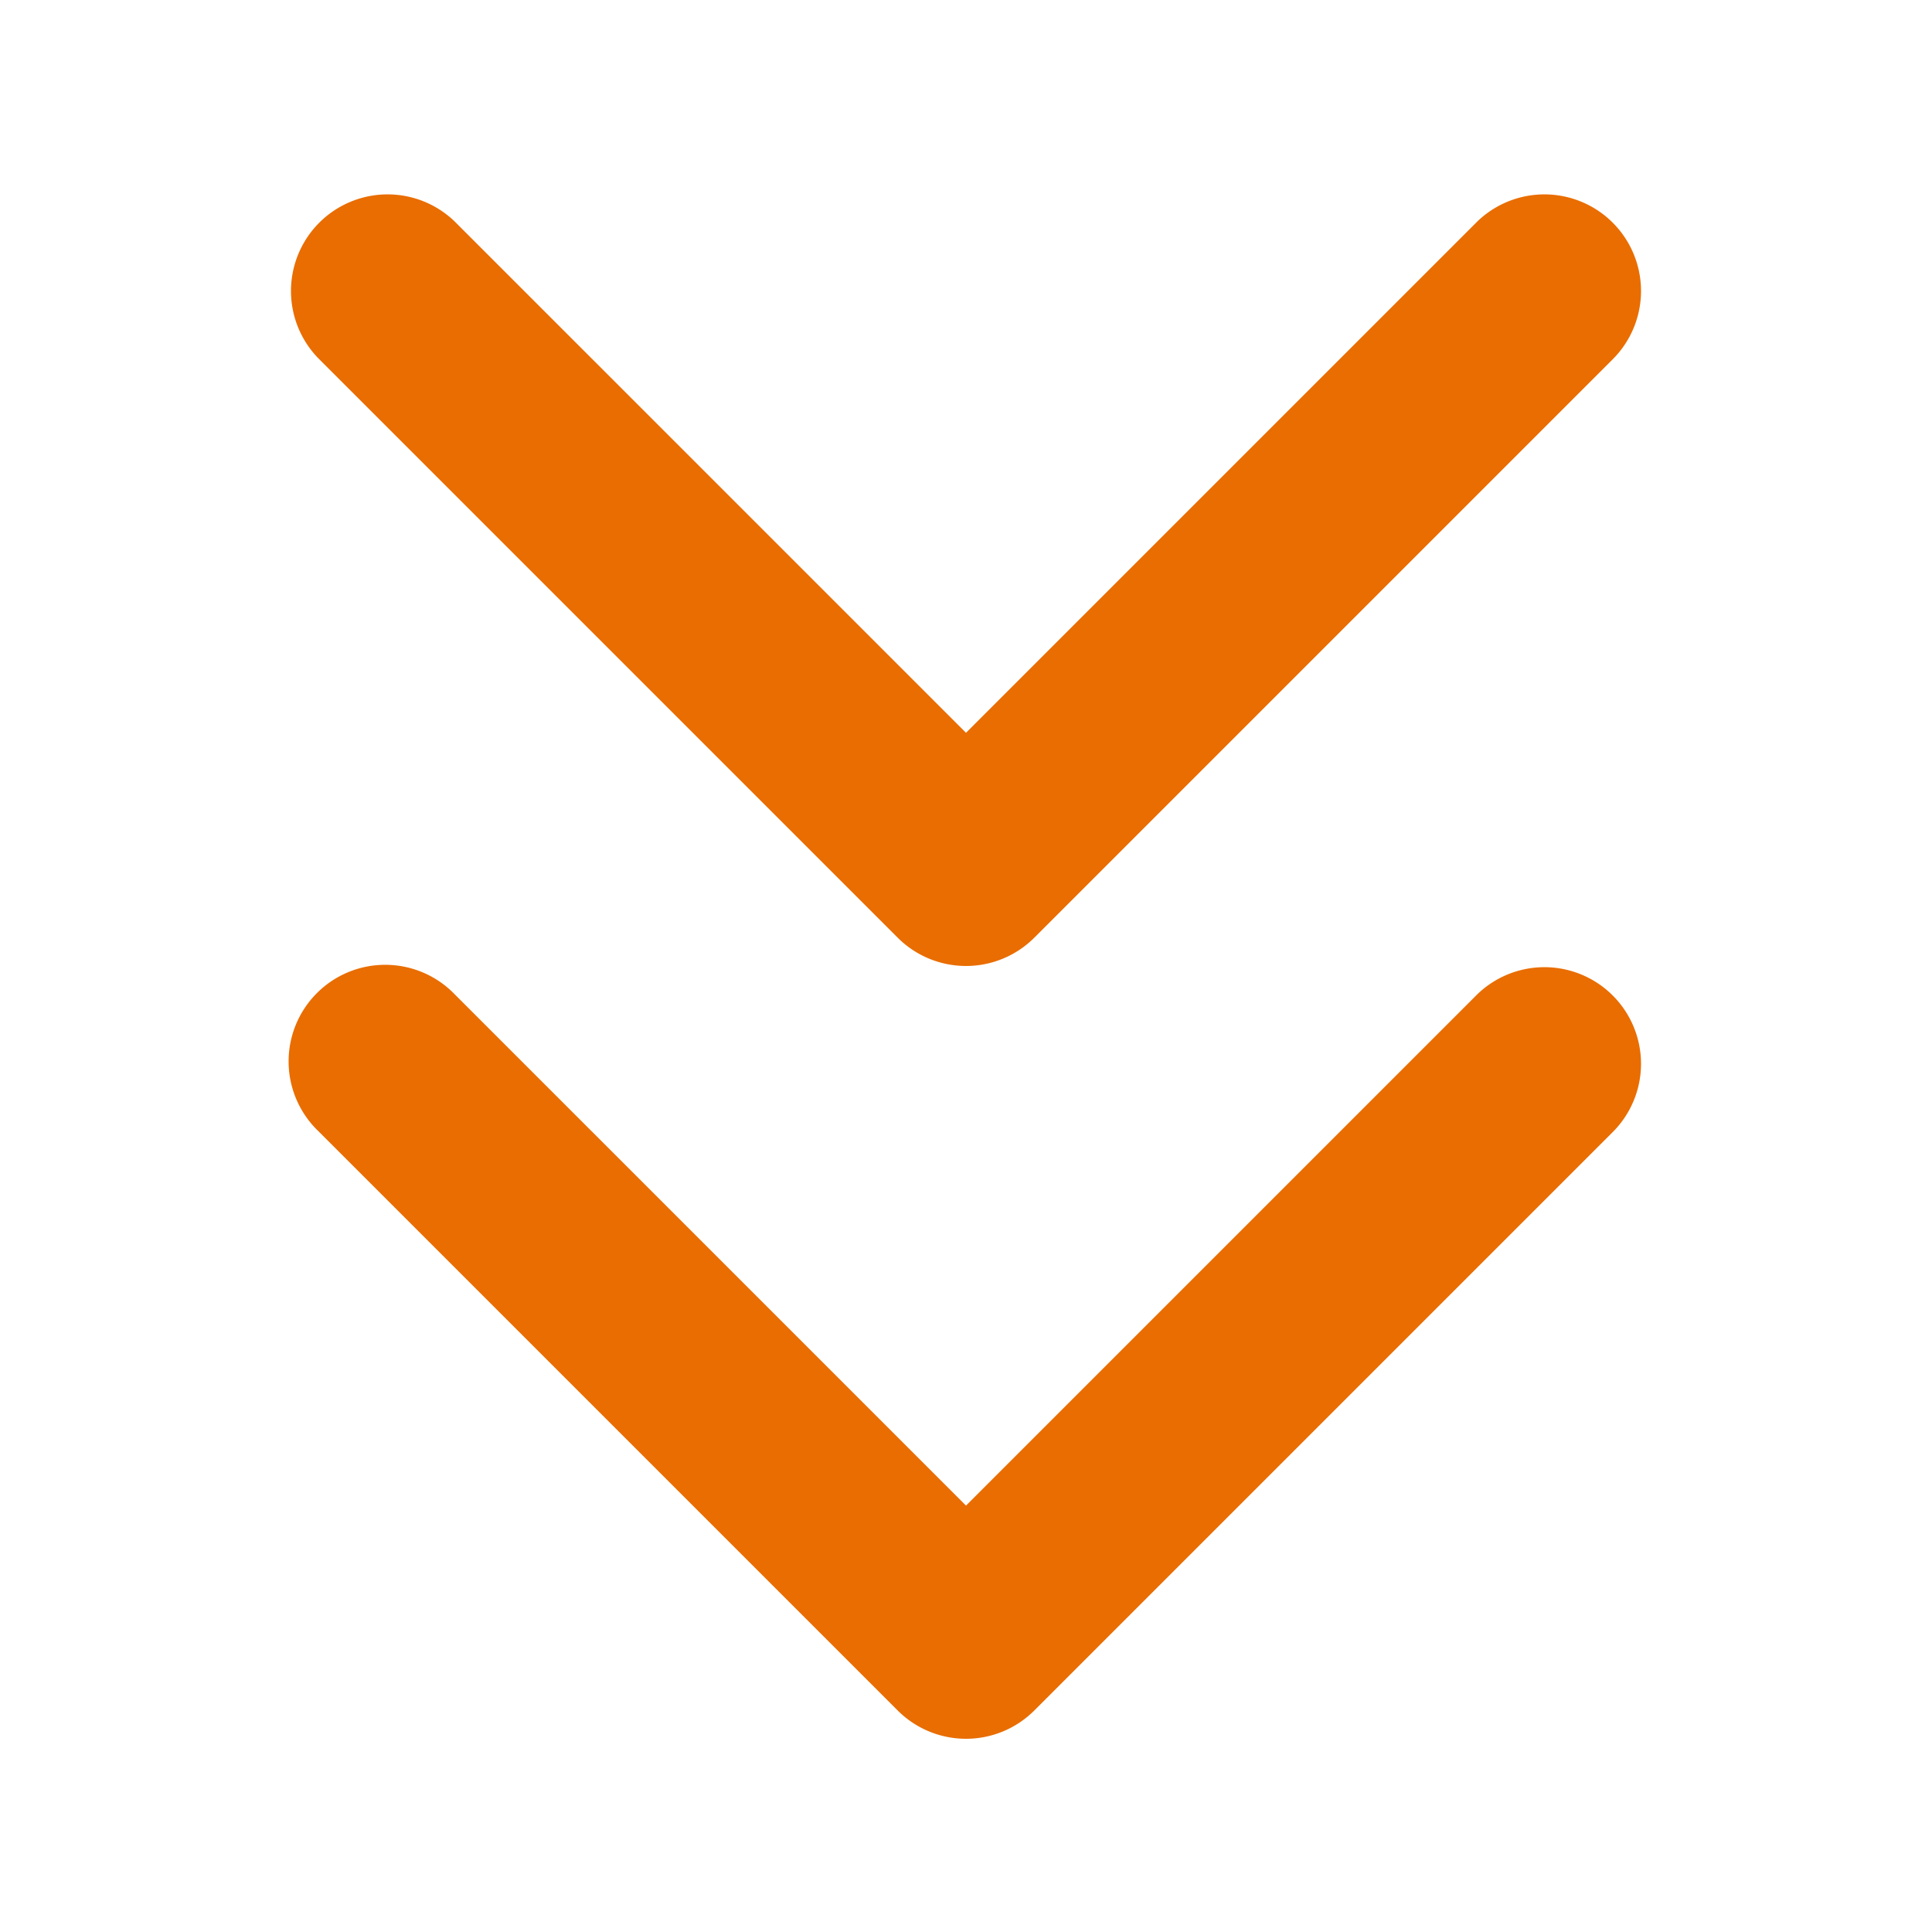
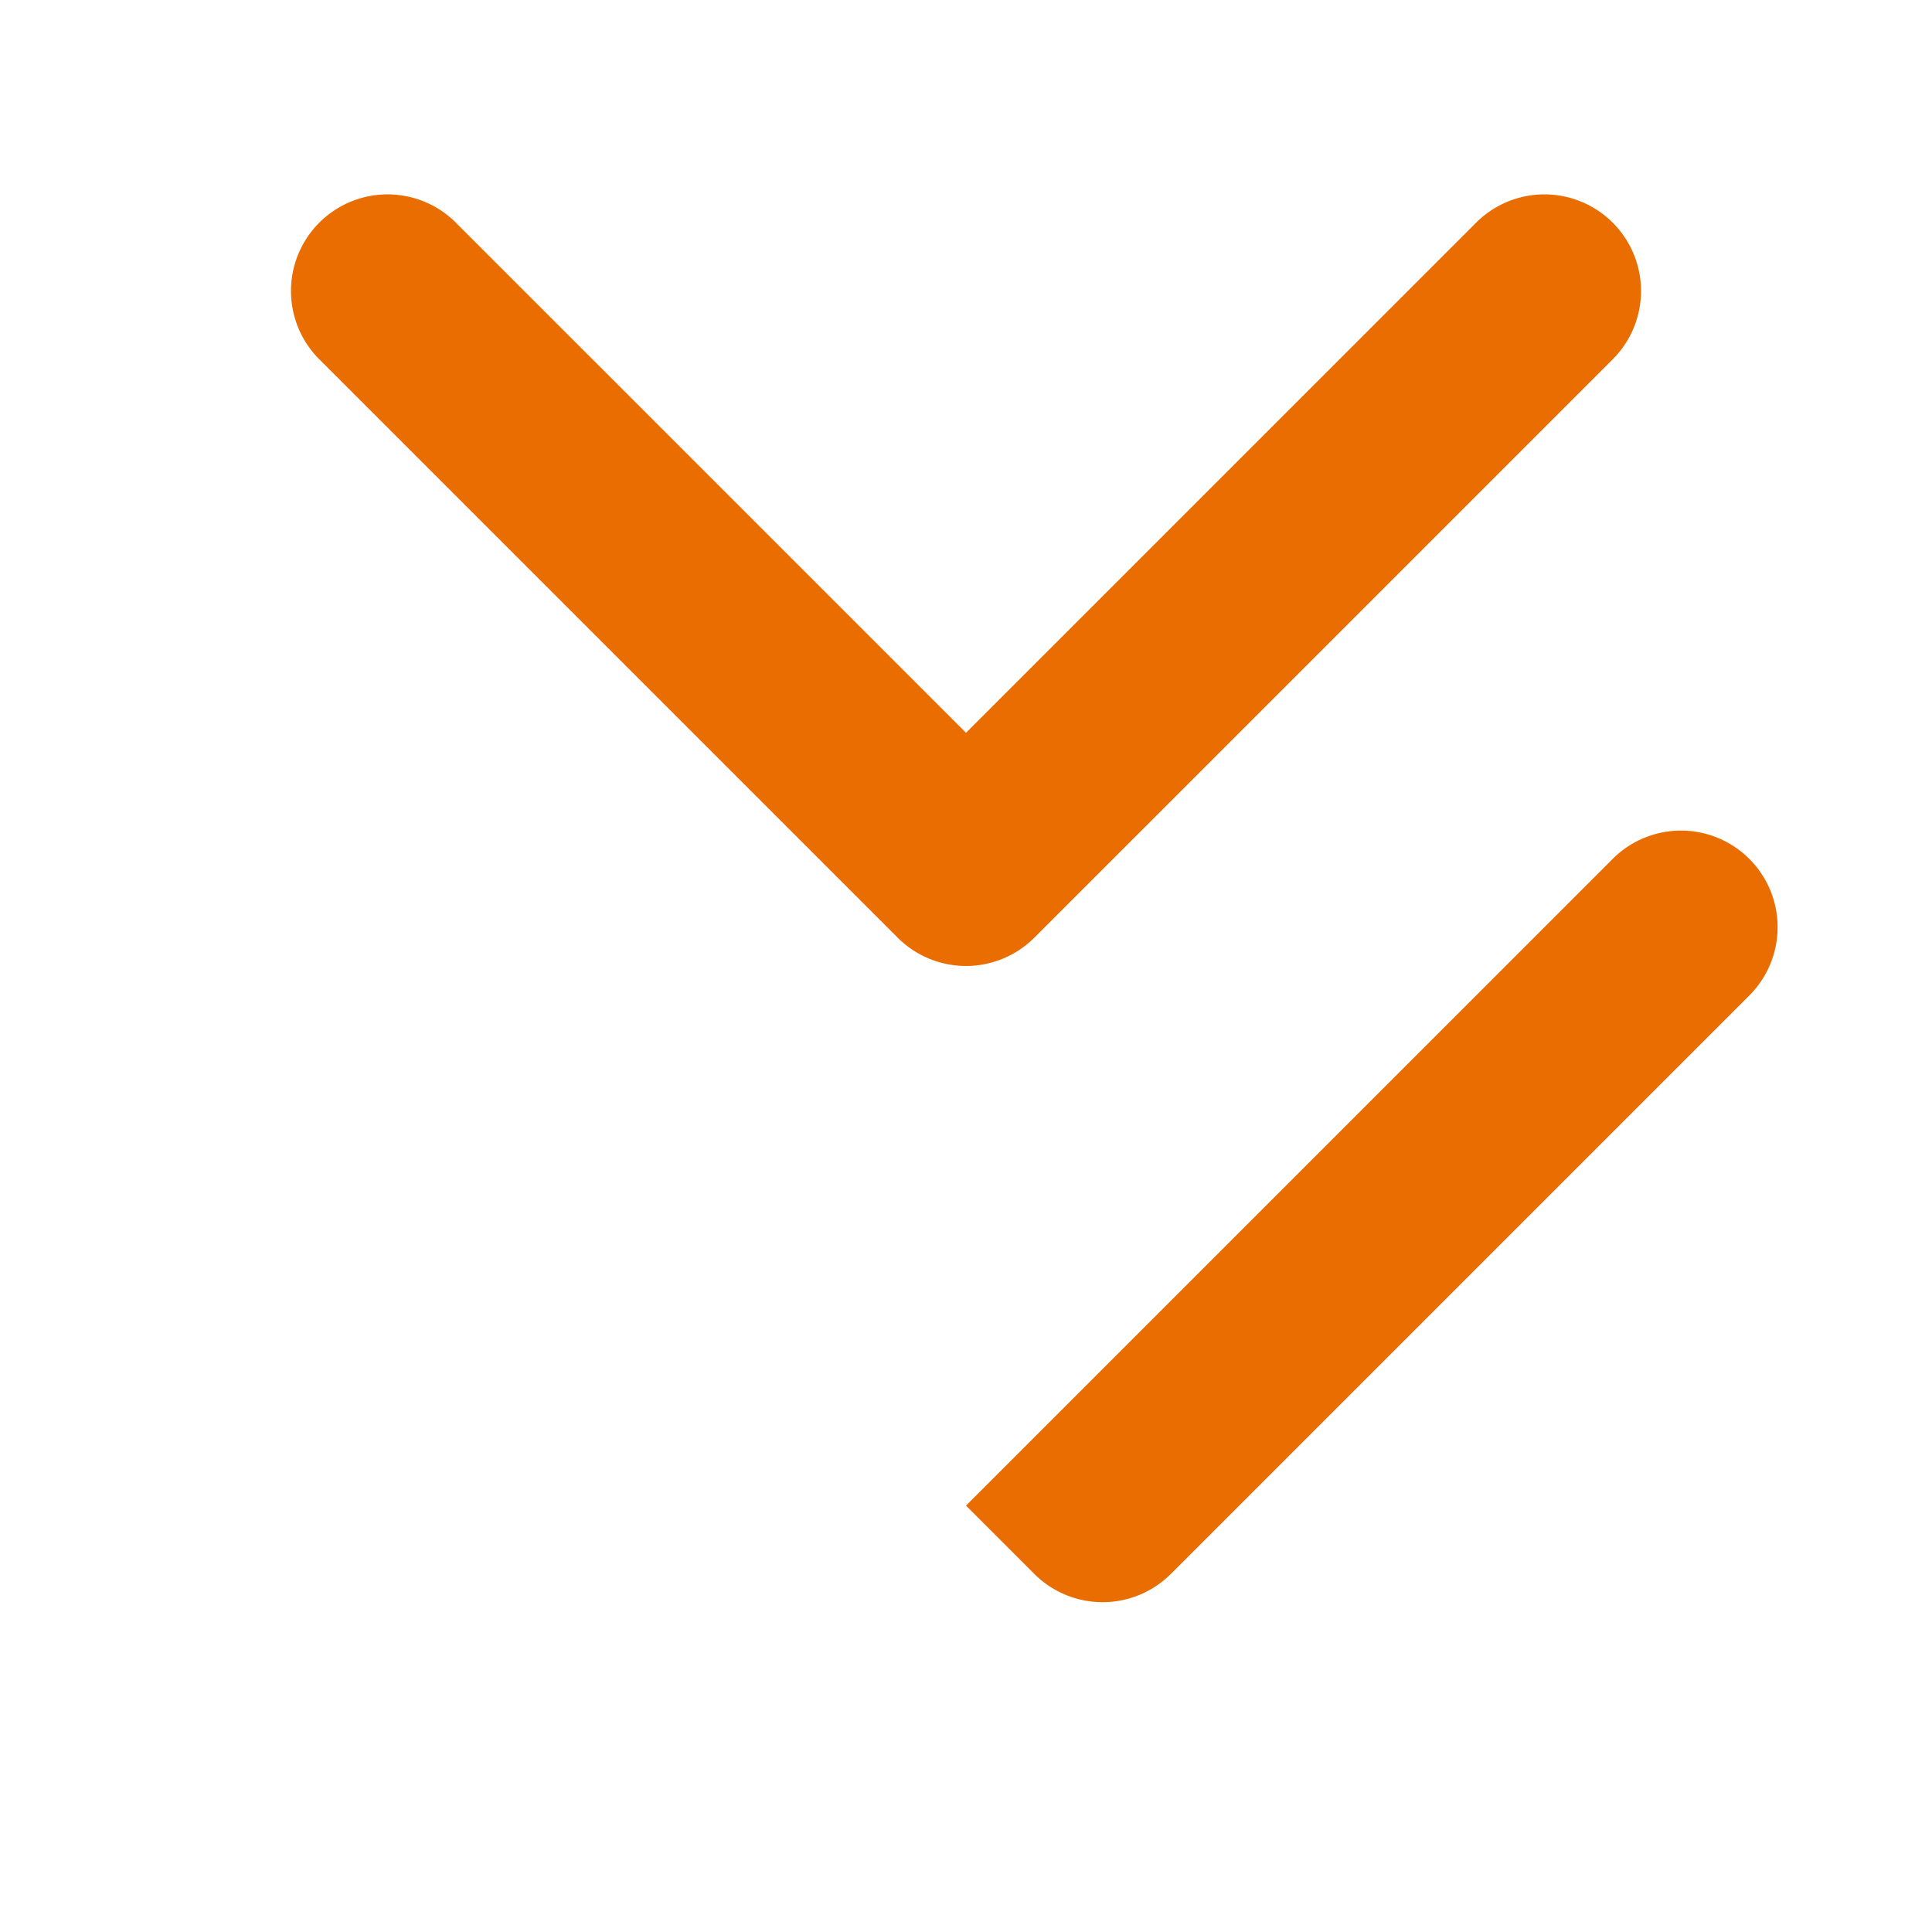
<svg xmlns="http://www.w3.org/2000/svg" width="800px" height="800px" viewBox="0 0 20 20" fill="none">
-   <path fill="#E96D00" fill-rule="evenodd" d="M4.707 2.293a1 1 0 00-1.414 1.414l6 6a1 1 0 001.414 0l6-6a1 1 0 00-1.414-1.414L10 7.586 4.707 2.293zm0 8a1 1 0 10-1.414 1.414l6 6a1 1 0 001.414 0l6-6a1 1 0 00-1.414-1.414L10 15.586l-5.293-5.293z" />
+   <path fill="#E96D00" fill-rule="evenodd" d="M4.707 2.293a1 1 0 00-1.414 1.414l6 6a1 1 0 001.414 0l6-6a1 1 0 00-1.414-1.414L10 7.586 4.707 2.293zm0 8l6 6a1 1 0 001.414 0l6-6a1 1 0 00-1.414-1.414L10 15.586l-5.293-5.293z" />
</svg>